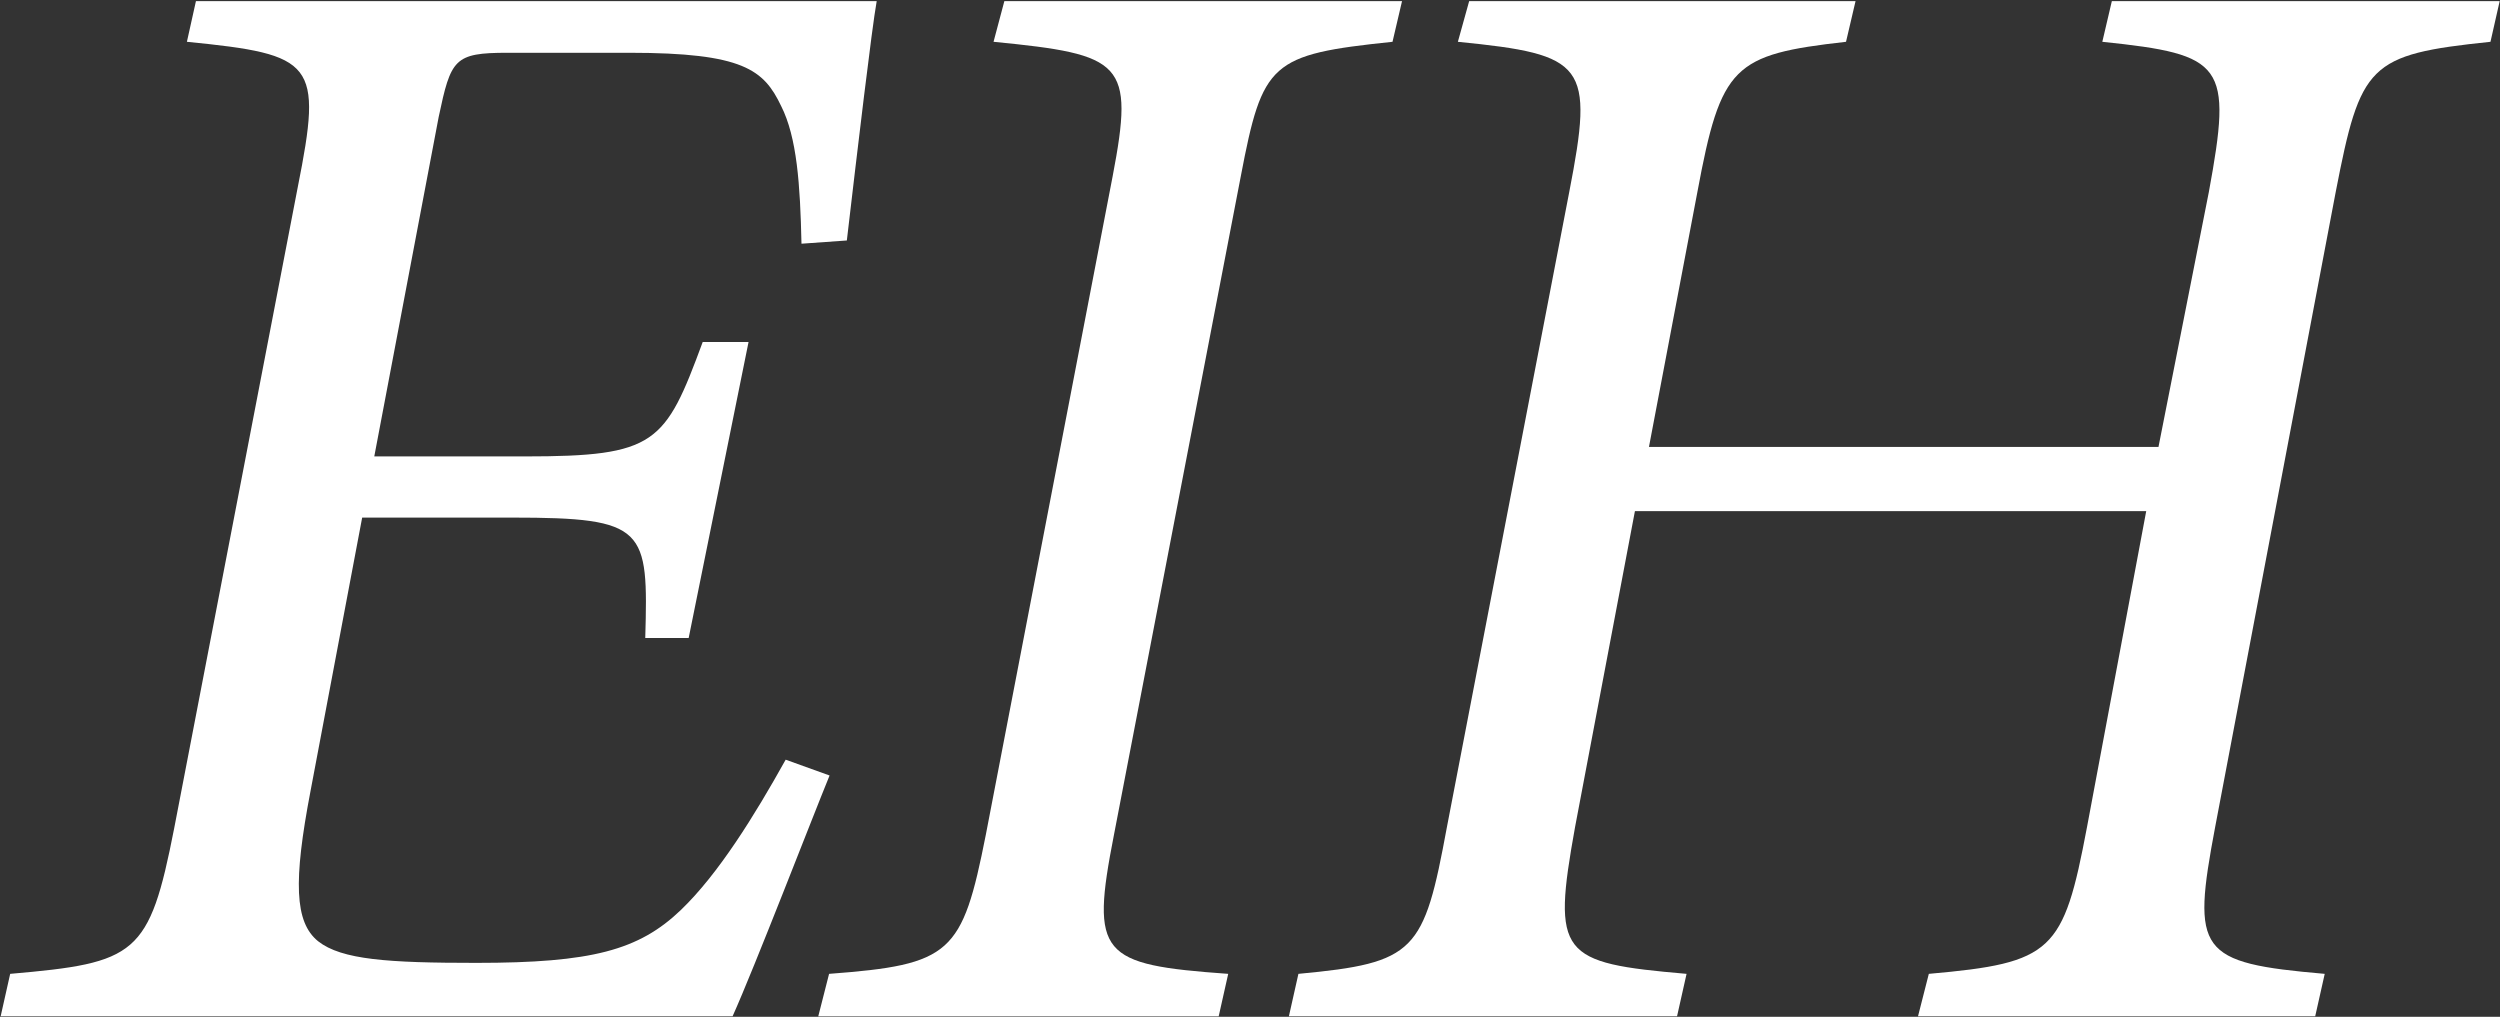
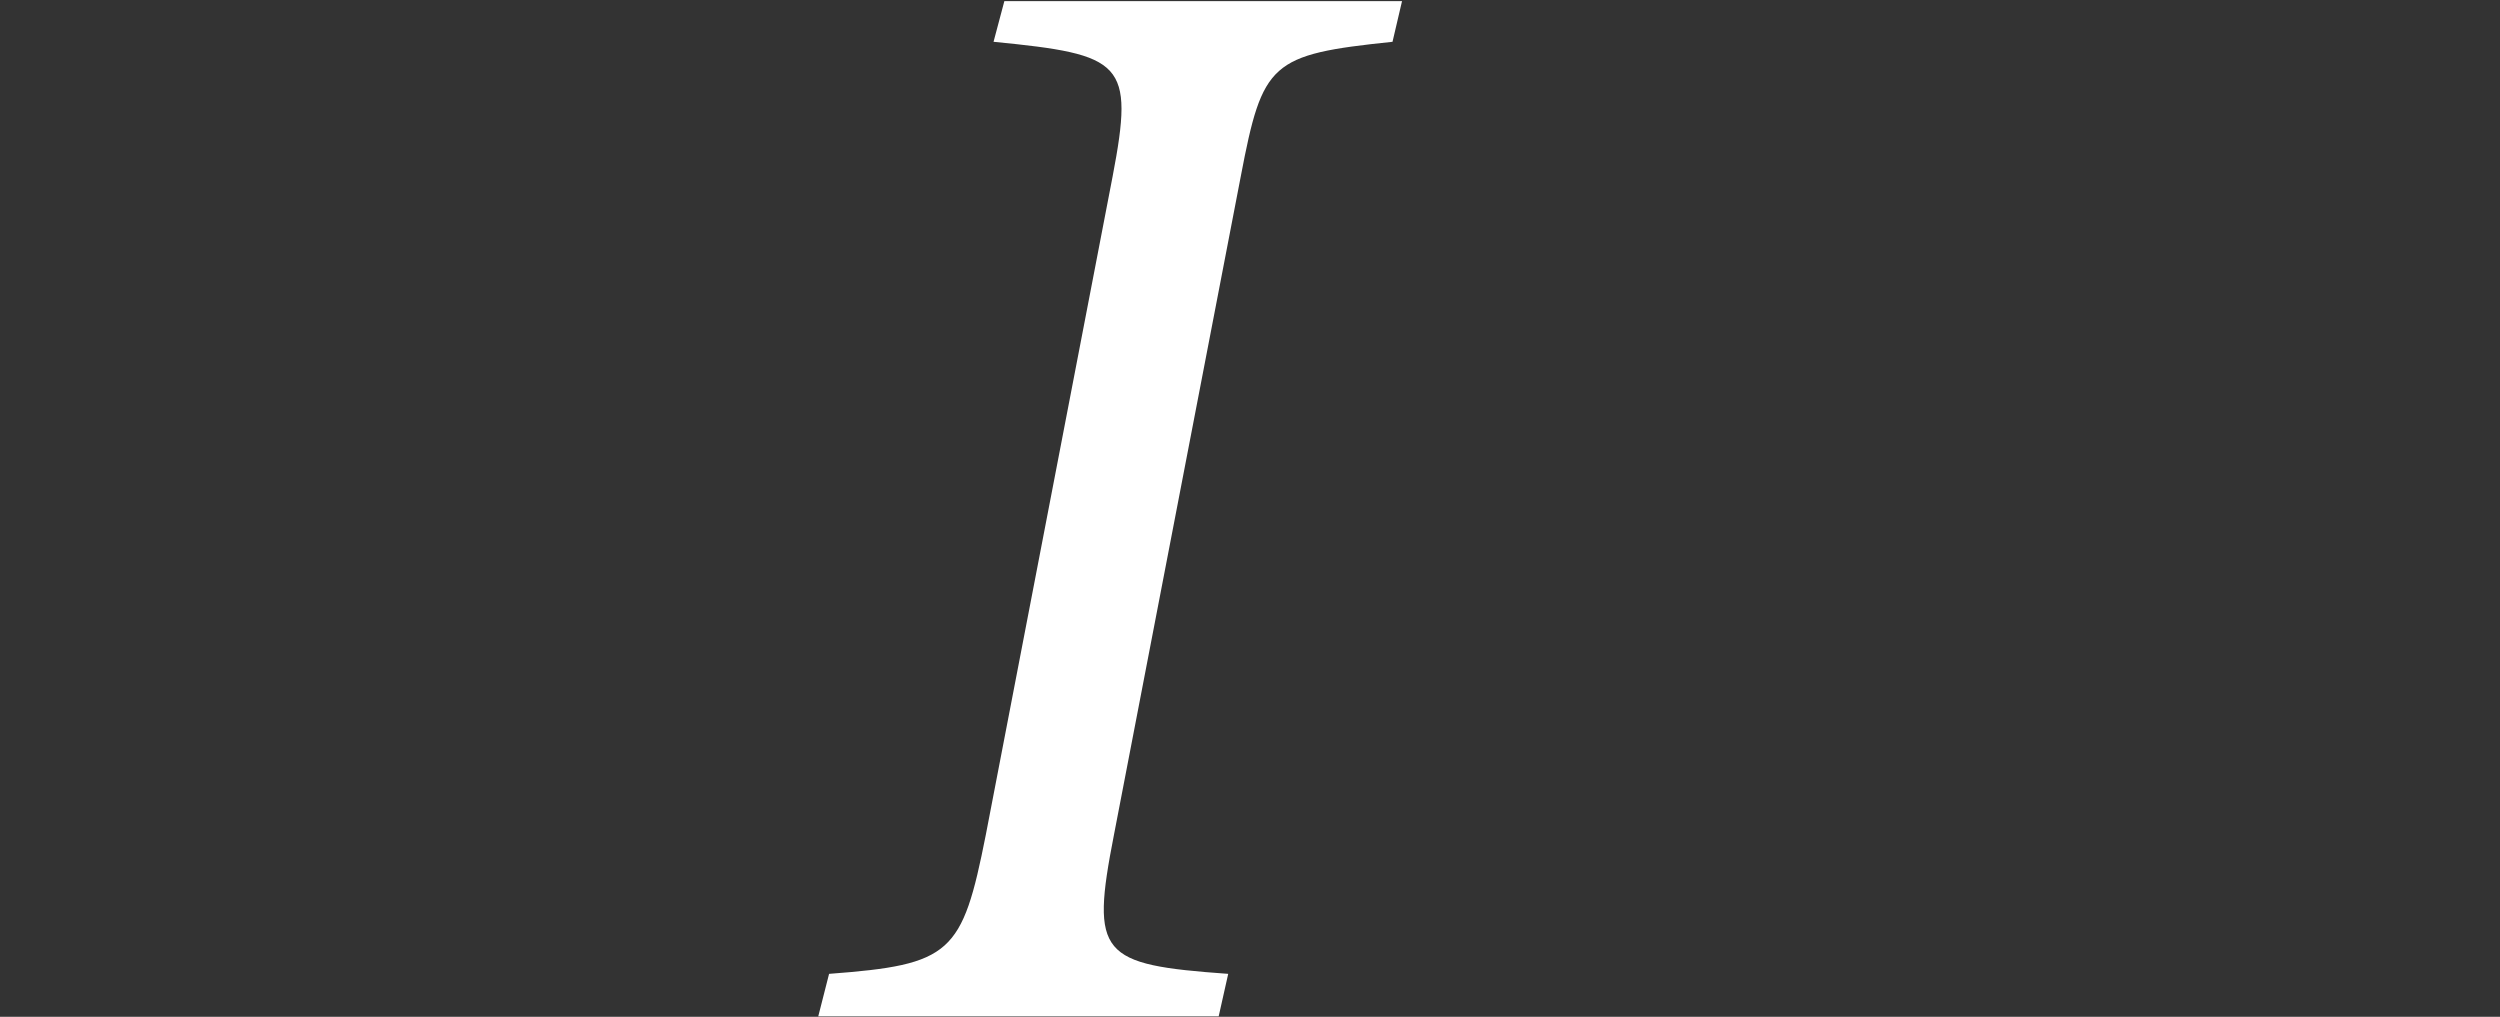
<svg xmlns="http://www.w3.org/2000/svg" version="1.2" viewBox="0 0 1549 630" width="1549" height="630">
  <rect x="0" y="0" width="1549" height="630" fill="#333333" stroke="none" />
  <title>EIHOTEL</title>
  <style>
		.s0 { fill: #ffffff } 
	</style>
-   <path id="path1" class="s0" d="m543.2 0.7c-3.1 17.4-11.8 91.1-18.5 148.3l-28.1 2c-0.8-36.7-2.8-65.9-12.6-85.3-10.7-22.4-23.3-33-94.1-33h-75.4c-33.2 0-35.1 3.9-42.7 39.8l-39.9 210.3h93.2c81.4 0 87-7.8 110.3-70.9h28.4l-37.1 183.4h-26.9c1.9-67.9 0.8-74.6-82.5-74.6h-92.9l-32 169.4c-10.7 56-9.9 81.3 4.7 93.1 14.6 11.5 43.5 13.4 98 13.4 71.6 0 100.7-7.8 126.8-32.8 23.3-22.4 45.5-58.3 64.9-93.1l27.2 9.8c-10.7 26.1-46.6 119.2-60.1 149.2h-453.5l5.9-26.3c78.3-6.8 86.2-11.5 101.6-90.1l76.6-397.4c15.4-77.4 10.7-82.1-68.7-90l5.6-25.2z" />
  <path id="path2" class="s0" d="m862.8 25.9c-75.7 7.9-80.5 12.6-94 83.3l-78.6 408.1c-14.6 74.6-8.7 80.4 70.8 86.1l-5.9 26.3h-248.1l6.7-26.3c75.8-5.7 82.5-12.4 97.1-86.1l78.6-408.1c13.5-70.7 6.7-75.4-73.8-83.3l6.7-25.2h246.4z" />
-   <path id="path3" fill-rule="evenodd" class="s0" d="m1543.1 25.9c-75.7 7.9-80.5 13.8-95.9 93.1l-74.7 393.5c-14.6 77.4-10.7 84.1 67.9 90.9l-5.9 26.3h-246.1l6.7-26.3c76.7-6.8 83.4-13.5 98-90.9l36.7-195.8h-316.8l-37.1 195.8c-14.3 79.4-9.5 84.1 69.1 90.9l-5.9 26.3h-240.5l5.9-26.3c72.7-6.8 77.7-13.5 92-90.9l75.8-393.5c15.4-79.3 10.4-85.2-69-93.1l7-25.2h239.4l-5.9 25.2c-69.9 7.9-77.5 14.6-92.1 93.1l-30 157.9h315.7l31.2-157.9c14.6-79.3 9.8-85.2-66-93.1l5.9-25.2h240.3z" />
</svg>